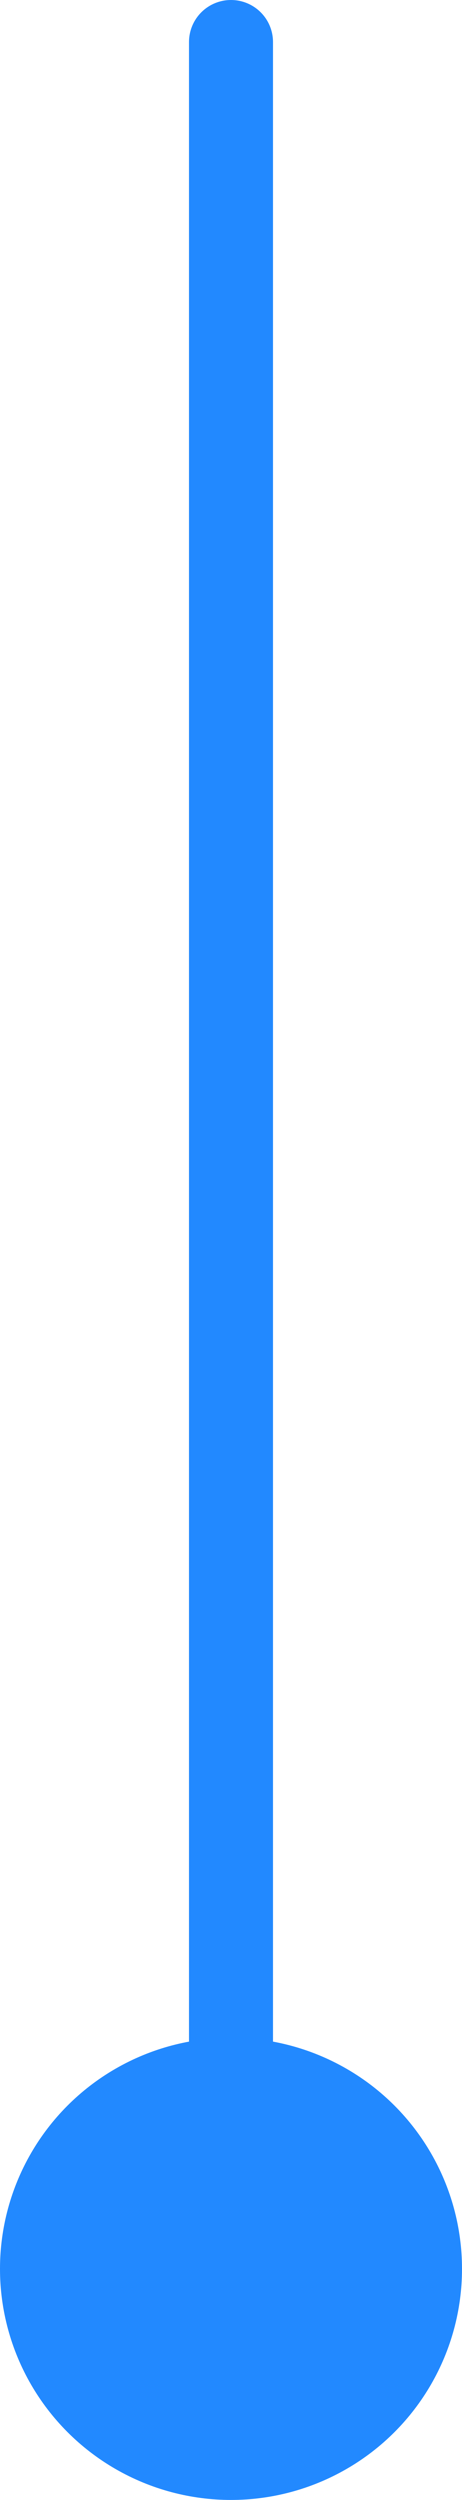
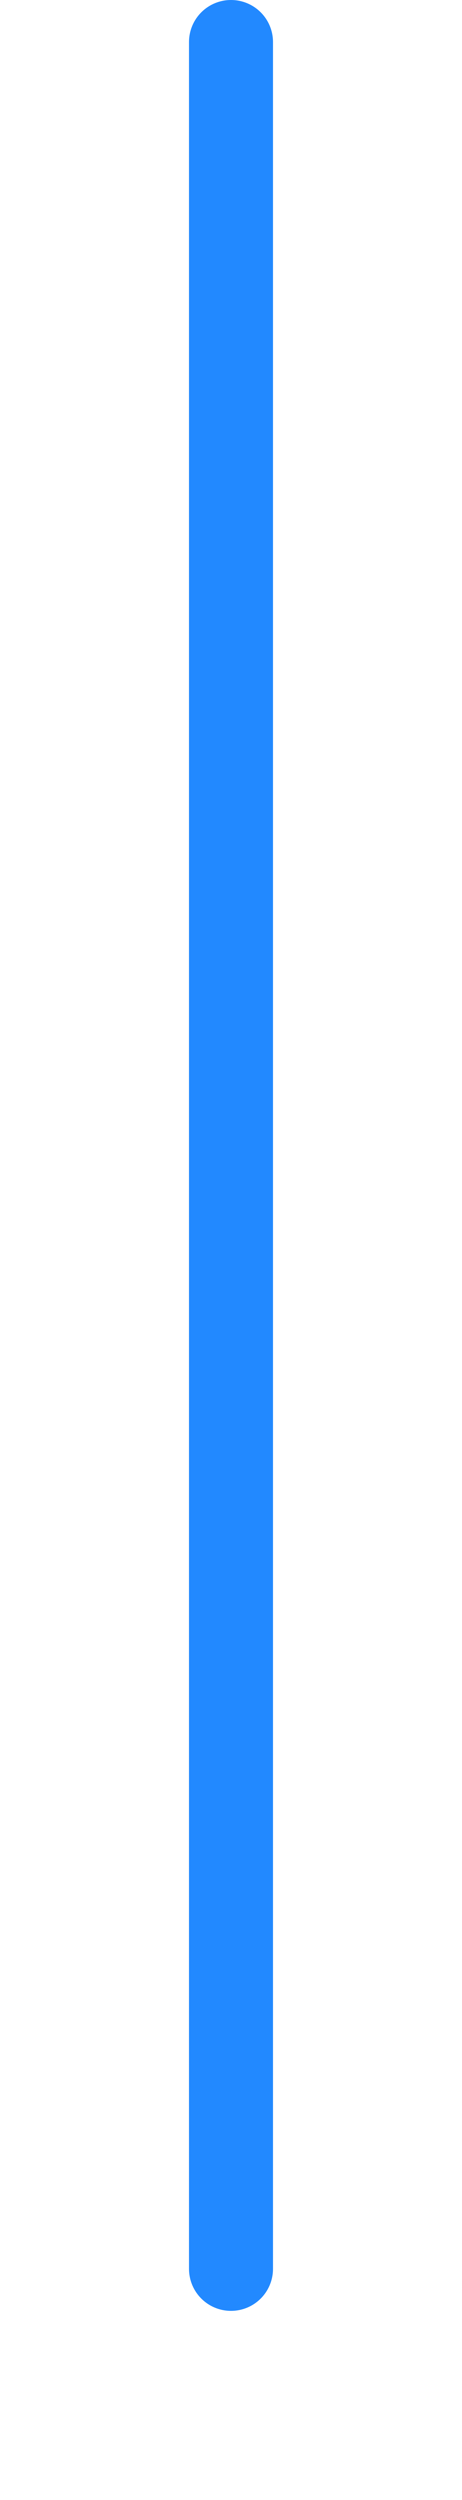
<svg xmlns="http://www.w3.org/2000/svg" width="11" height="59.5" viewBox="0 0 11 59.5">
  <g id="line_dot_bottom" transform="translate(-510 -1708.5)">
    <line id="線_75" data-name="線 75" y2="53" transform="translate(515.5 1709.5)" fill="none" stroke="#2289ff" stroke-linecap="round" stroke-width="2" />
-     <circle id="楕円形_37" data-name="楕円形 37" cx="5.5" cy="5.5" r="5.5" transform="translate(510 1757)" fill="#2289ff" />
  </g>
</svg>